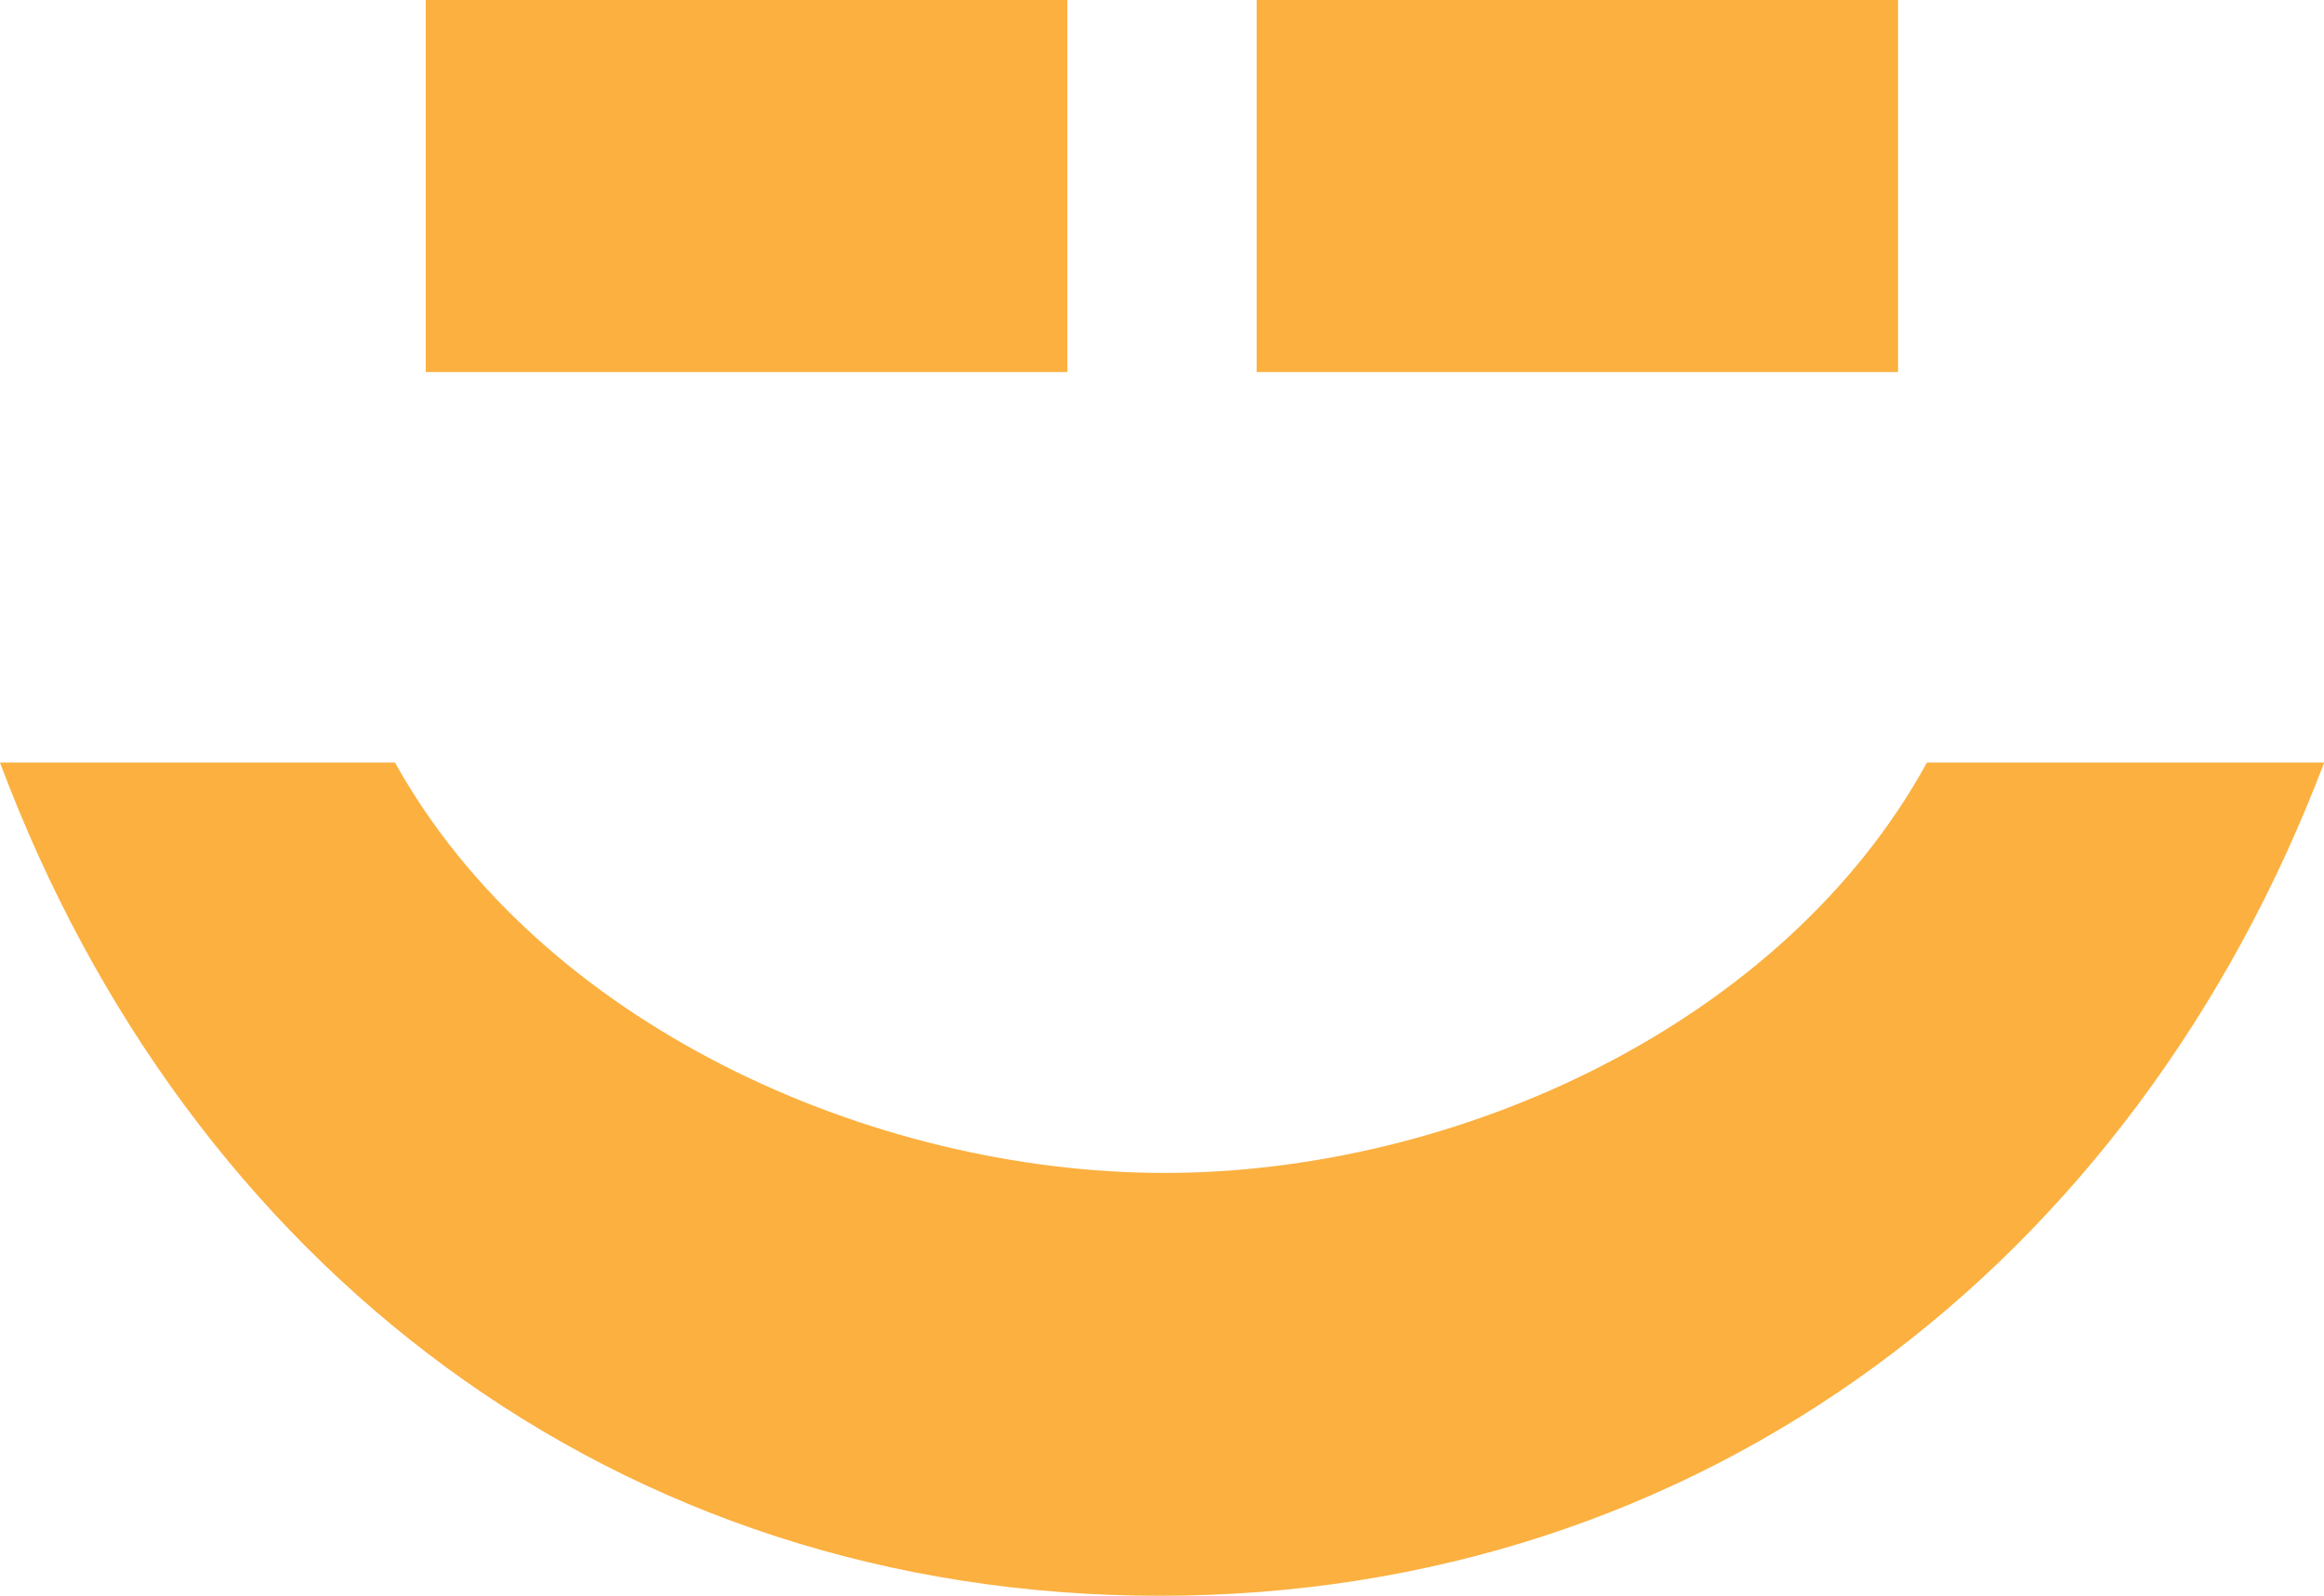
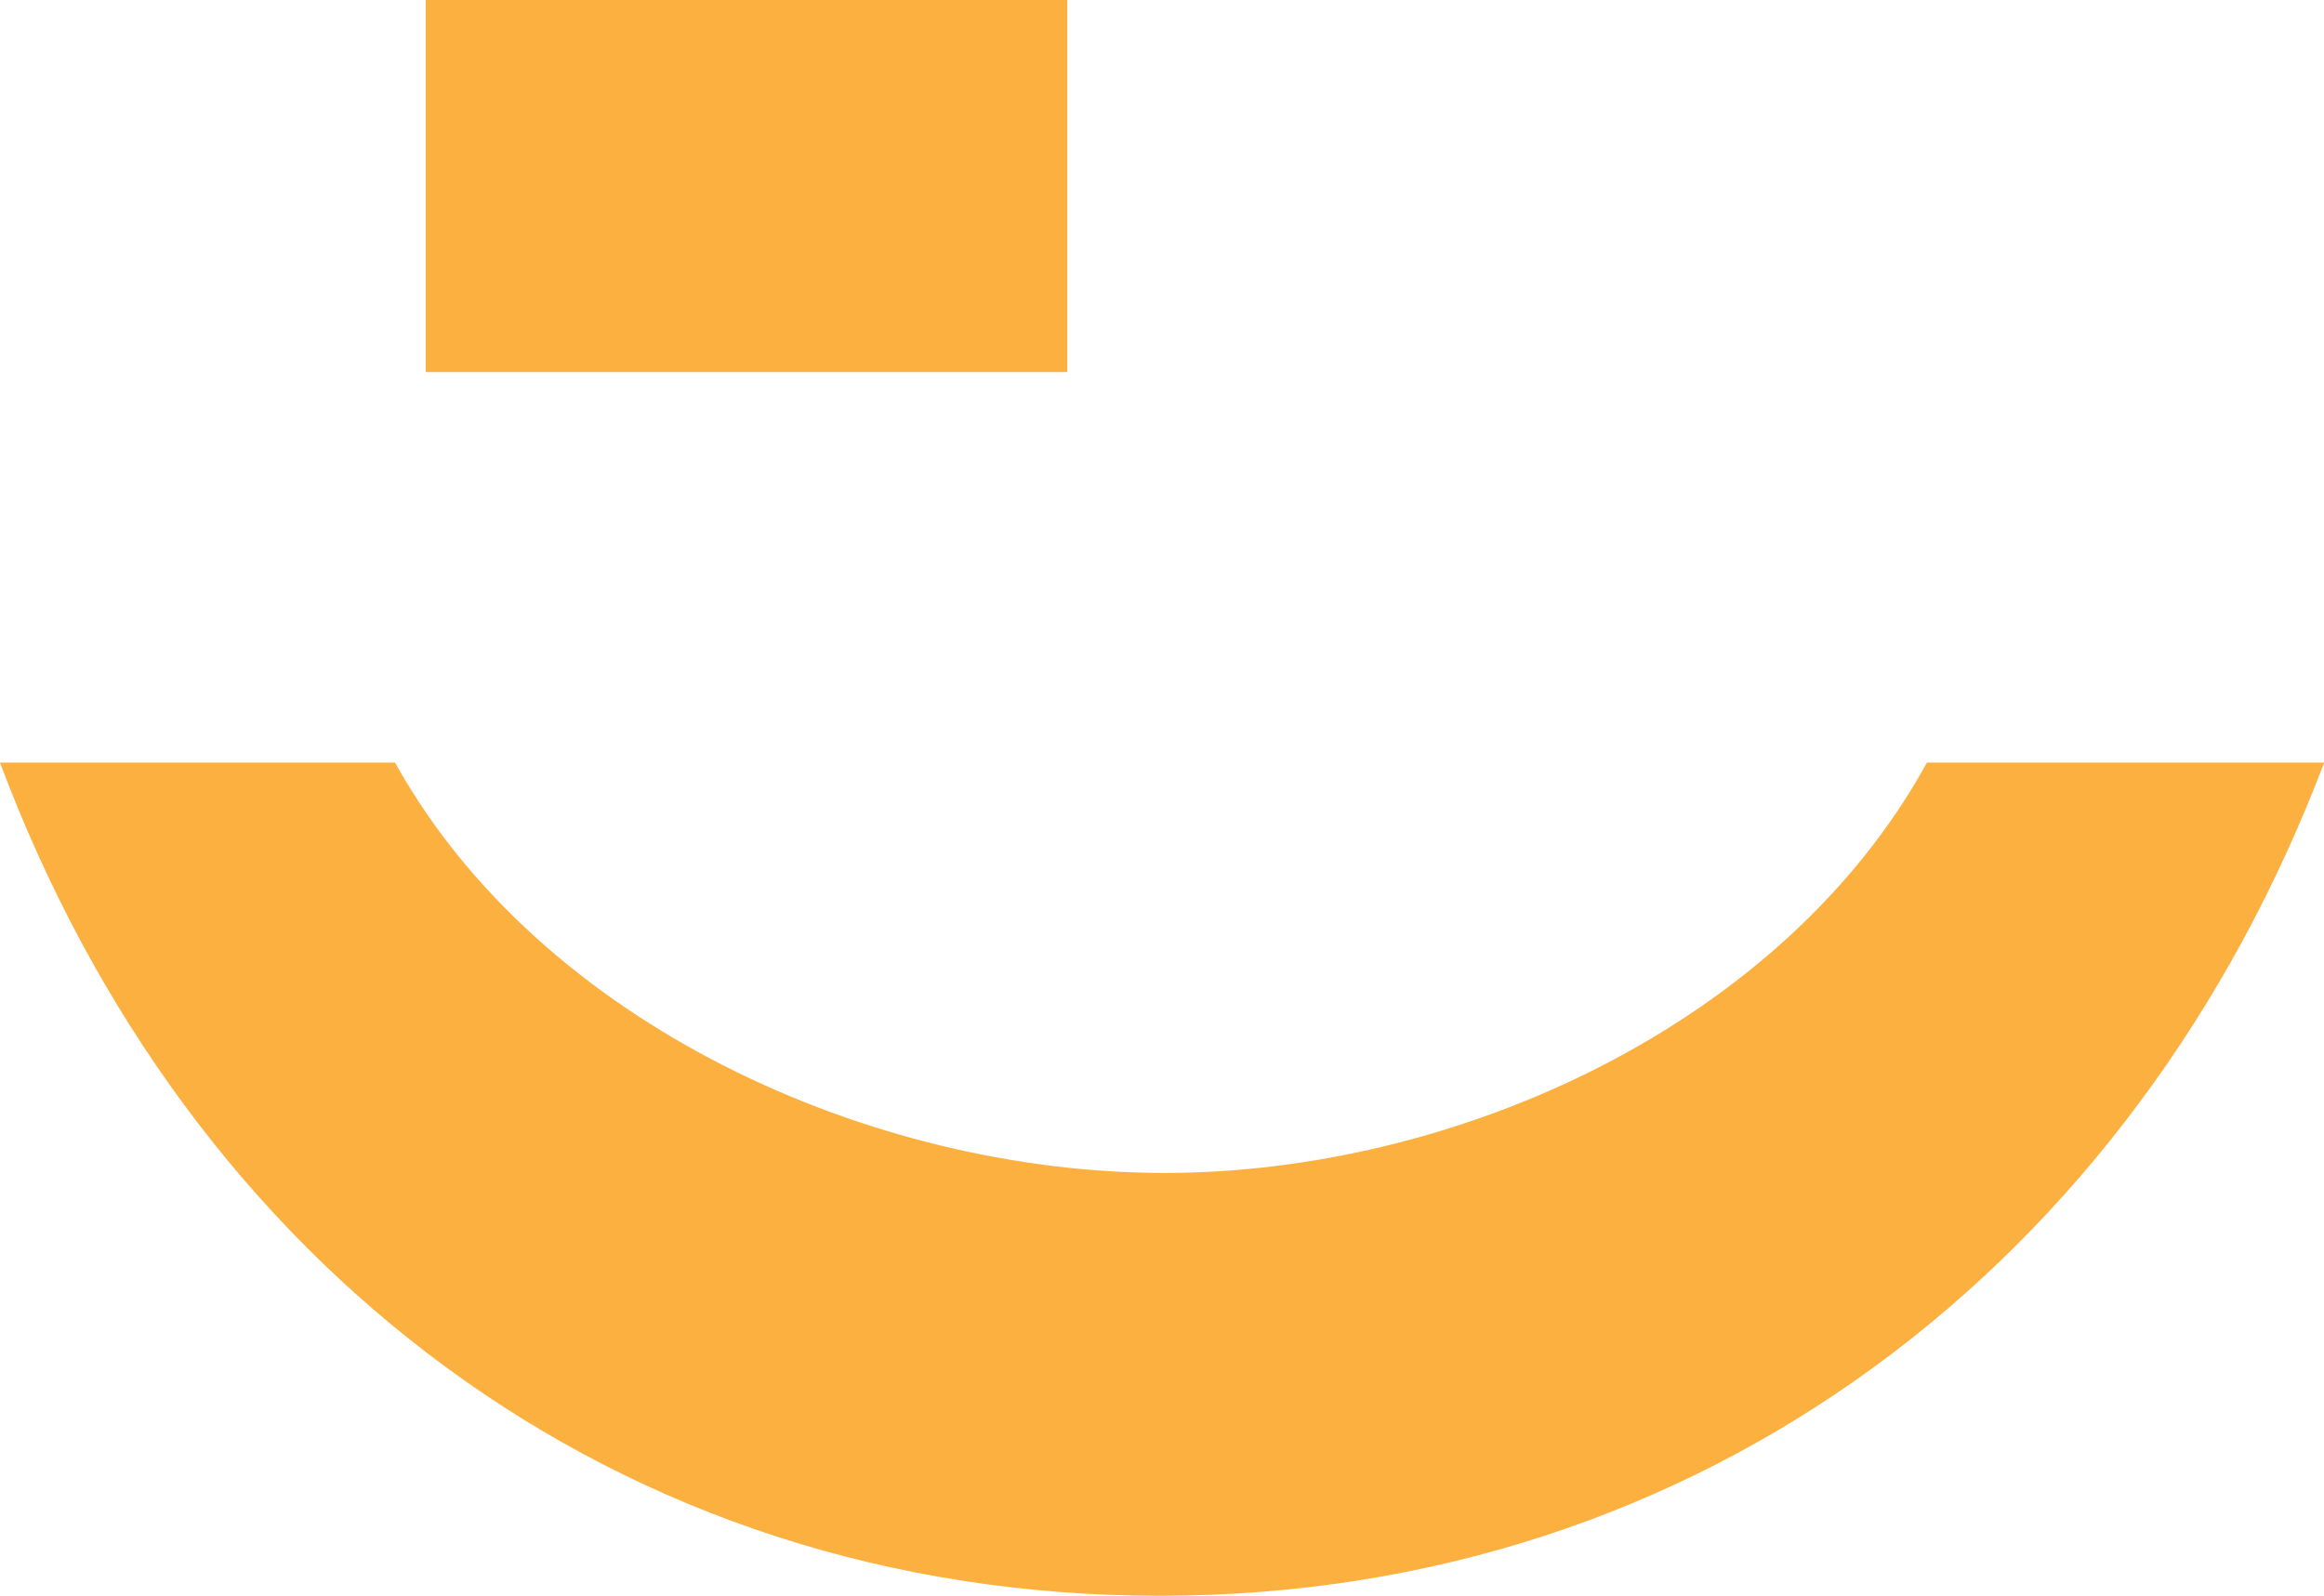
<svg xmlns="http://www.w3.org/2000/svg" viewBox="0 0 135.91 93.33">
  <defs>
    <style>.cls-1{fill:#fbb040;}</style>
  </defs>
  <g id="Layer_2" data-name="Layer 2">
    <g id="Emotions">
-       <path class="cls-1" d="M24.9,21.76V0H62.42V21.76Z" />
-       <path class="cls-1" d="M73.49,21.76V0H111V21.76Z" />
+       <path class="cls-1" d="M24.9,21.76V0H62.42V21.76" />
      <path class="cls-1" d="M0,44.6H23.1c8.54,15.35,27.9,24,45,24s36.18-8.68,44.59-24h23.23C124.83,73.84,99.59,93.33,67.82,93.33S11,74,0,44.6Z" />
    </g>
  </g>
</svg>